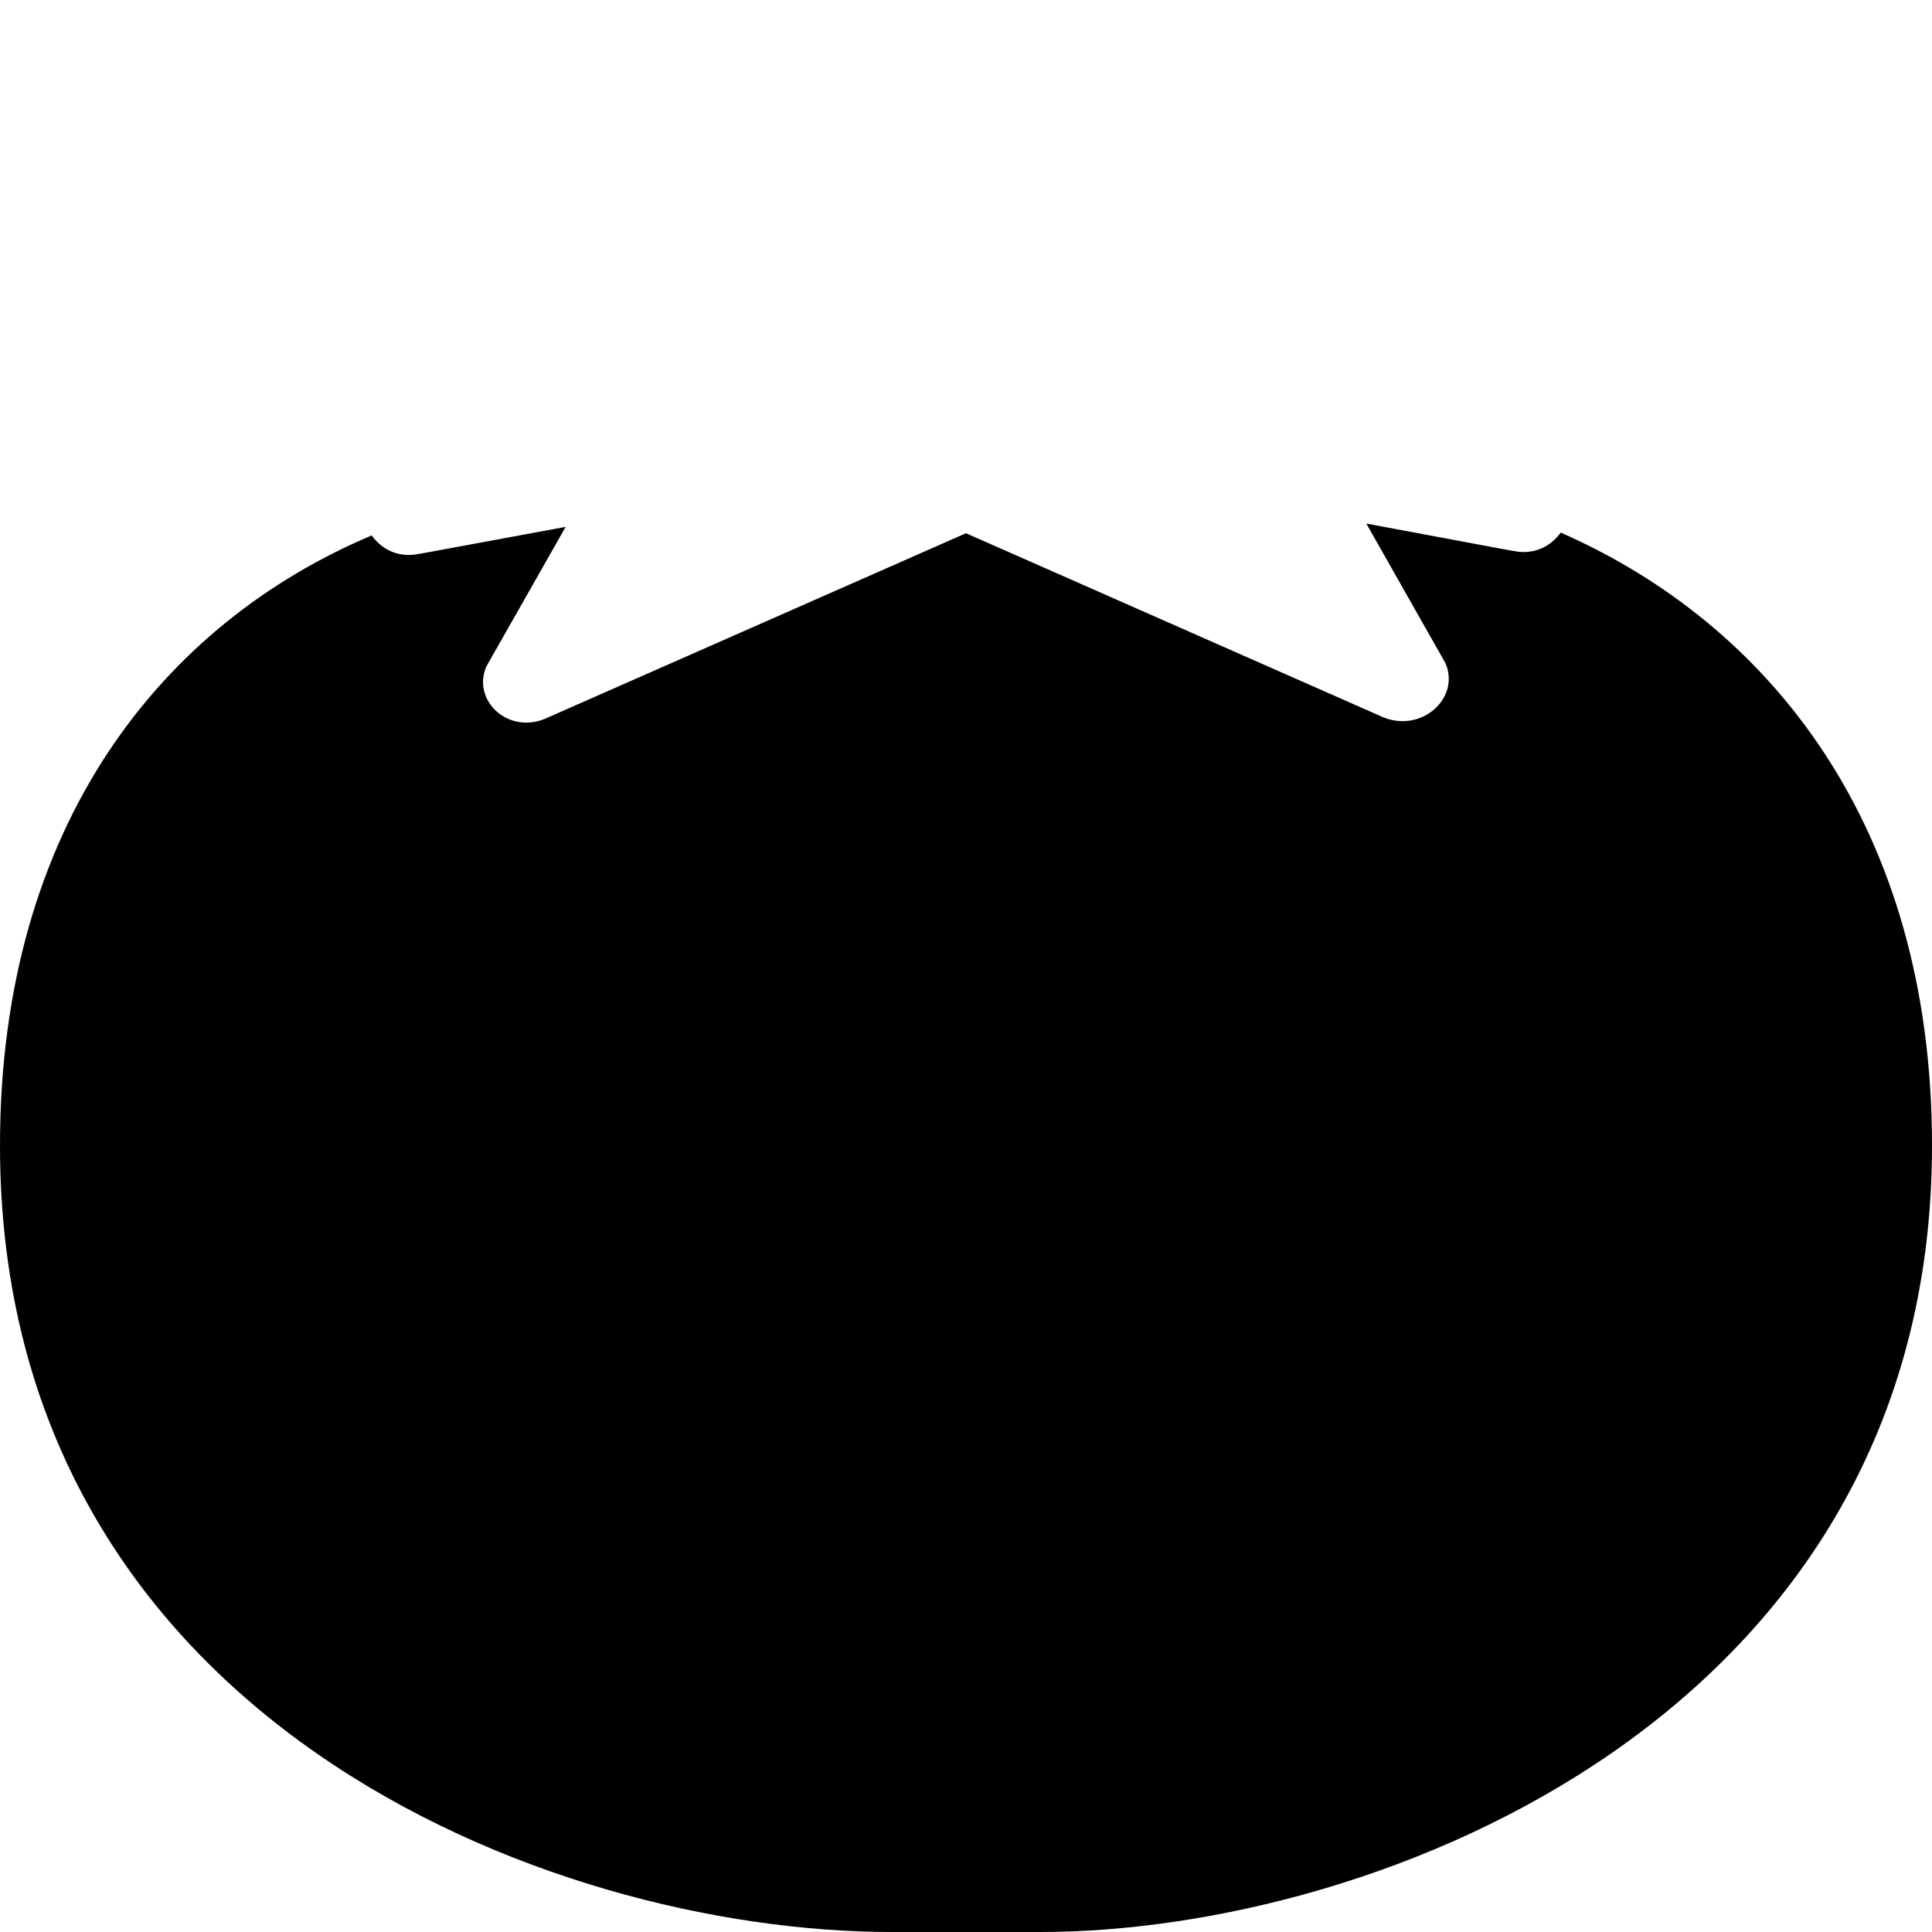
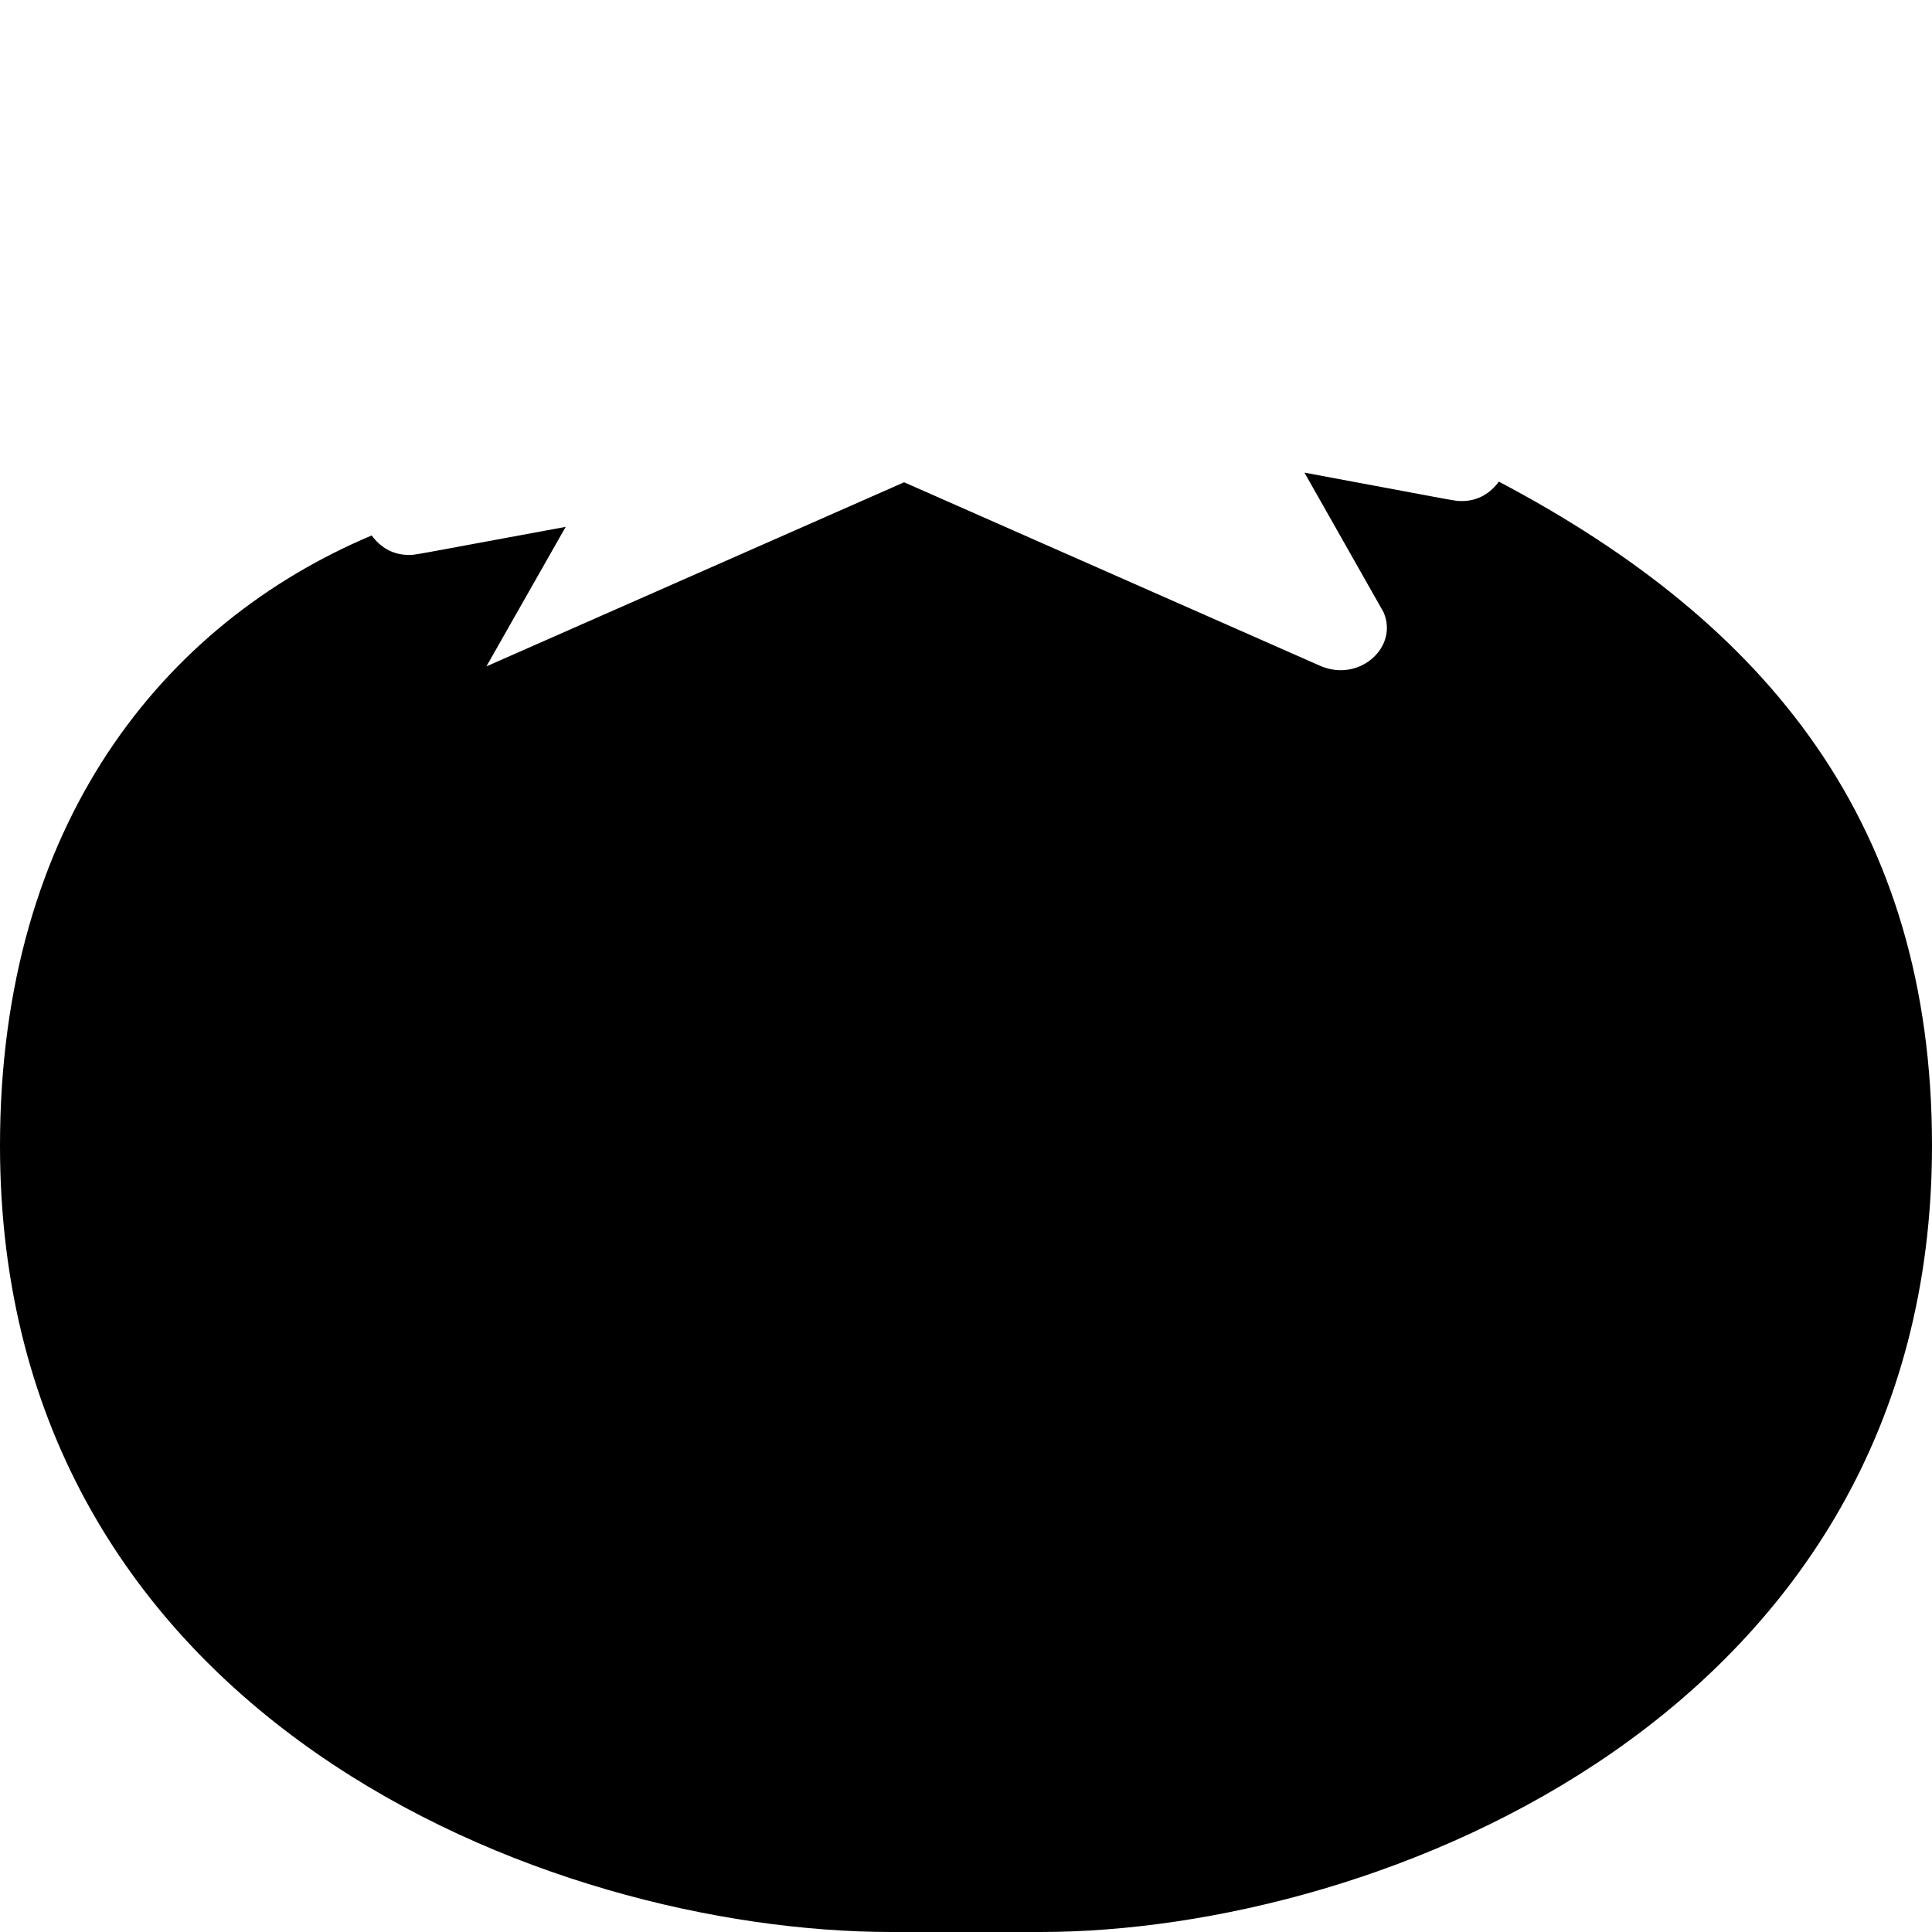
<svg xmlns="http://www.w3.org/2000/svg" viewBox="0 0 512 512">
-   <path d="M512 303.6C512 454.1 365.7 512 275.7 512H236.3C145.1 512 0 455.3 0 303.6c0-85.19 43.27-138.4 98.5-161.7c2.121 2.889 5.34 5.164 9.83 5.164c1.924 0-.414 .305 41.58-7.441L128.9 176.6C124.9 185.8 135.1 195.1 145.3 190.1l110.7-48.79l110.6 48.79c10.28 4.148 20.46-5.221 16.45-14.37l-20.96-36.98c42.08 7.836 39.77 7.535 41.71 7.535c4.486 0 7.693-2.268 9.814-5.146C468.8 165.4 512 218.7 512 303.6z" class="fa-secondary" />
+   <path d="M512 303.6C512 454.1 365.7 512 275.7 512H236.3C145.1 512 0 455.3 0 303.6c0-85.19 43.27-138.4 98.5-161.7c2.121 2.889 5.34 5.164 9.83 5.164c1.924 0-.414 .305 41.58-7.441L128.9 176.6l110.7-48.79l110.6 48.79c10.28 4.148 20.46-5.221 16.45-14.37l-20.96-36.98c42.08 7.836 39.77 7.535 41.71 7.535c4.486 0 7.693-2.268 9.814-5.146C468.8 165.4 512 218.7 512 303.6z" class="fa-secondary" />
</svg>